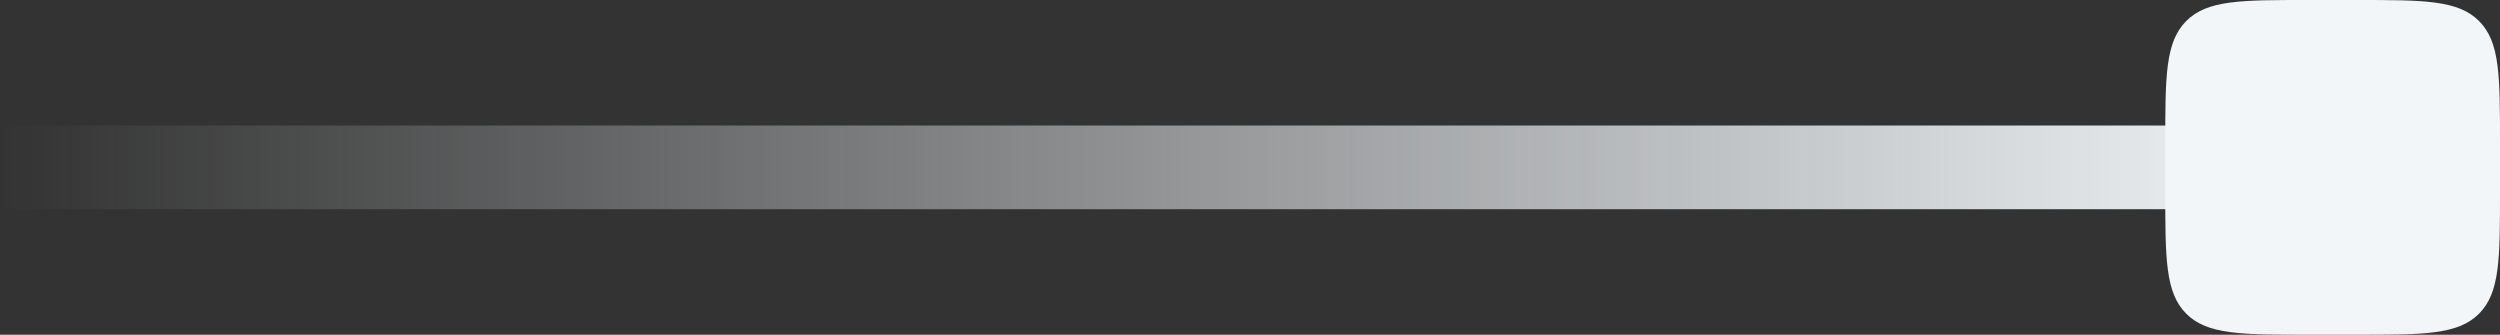
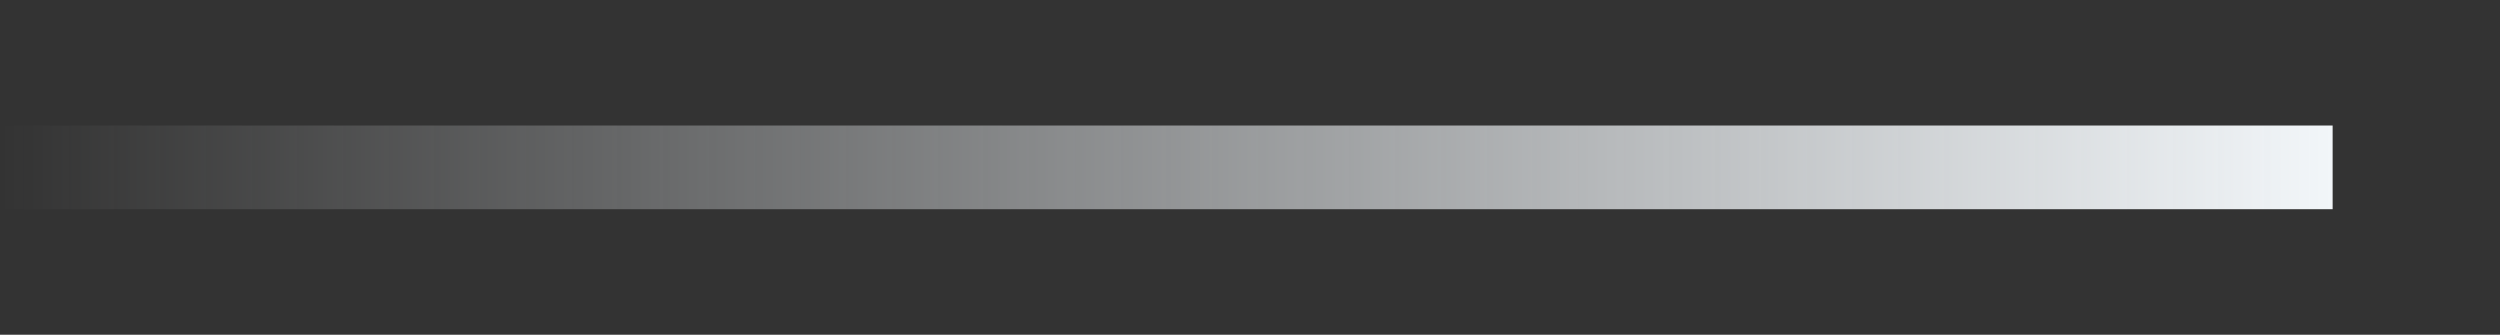
<svg xmlns="http://www.w3.org/2000/svg" width="239" height="32" viewBox="0 0 239 32" fill="none">
  <rect x="0" y="0" width="239" height="32" fill="#333333" stroke="none" />
  <path d="M223 16L-2.86847e-06 16" stroke="url(#paint0_linear_1504_3233)" stroke-width="8" />
-   <path d="M207 13.716C207 7.27 207 4.02 209.007 2.007C211.015 -0.005 214.247 9.56528e-08 220.712 9.56528e-08H225.284C231.73 9.56528e-08 234.98 -1.53686e-06 236.993 2.007C239.005 4.015 239 7.252 239 13.716V18.284C239 24.73 239 27.98 236.993 29.992C234.985 32.005 231.748 32 225.284 32H220.712C214.266 32 211.015 32 209.007 29.992C207 27.985 207 24.748 207 18.284V13.716Z" fill="#F2F6F9" />
  <defs>
    <linearGradient id="paint0_linear_1504_3233" x1="223" y1="15.5" x2="-4.37114e-08" y2="15.5" gradientUnits="userSpaceOnUse">
      <stop stop-color="#F2F6F9" />
      <stop offset="1" stop-color="#F2F6F9" stop-opacity="0" />
    </linearGradient>
  </defs>
</svg>